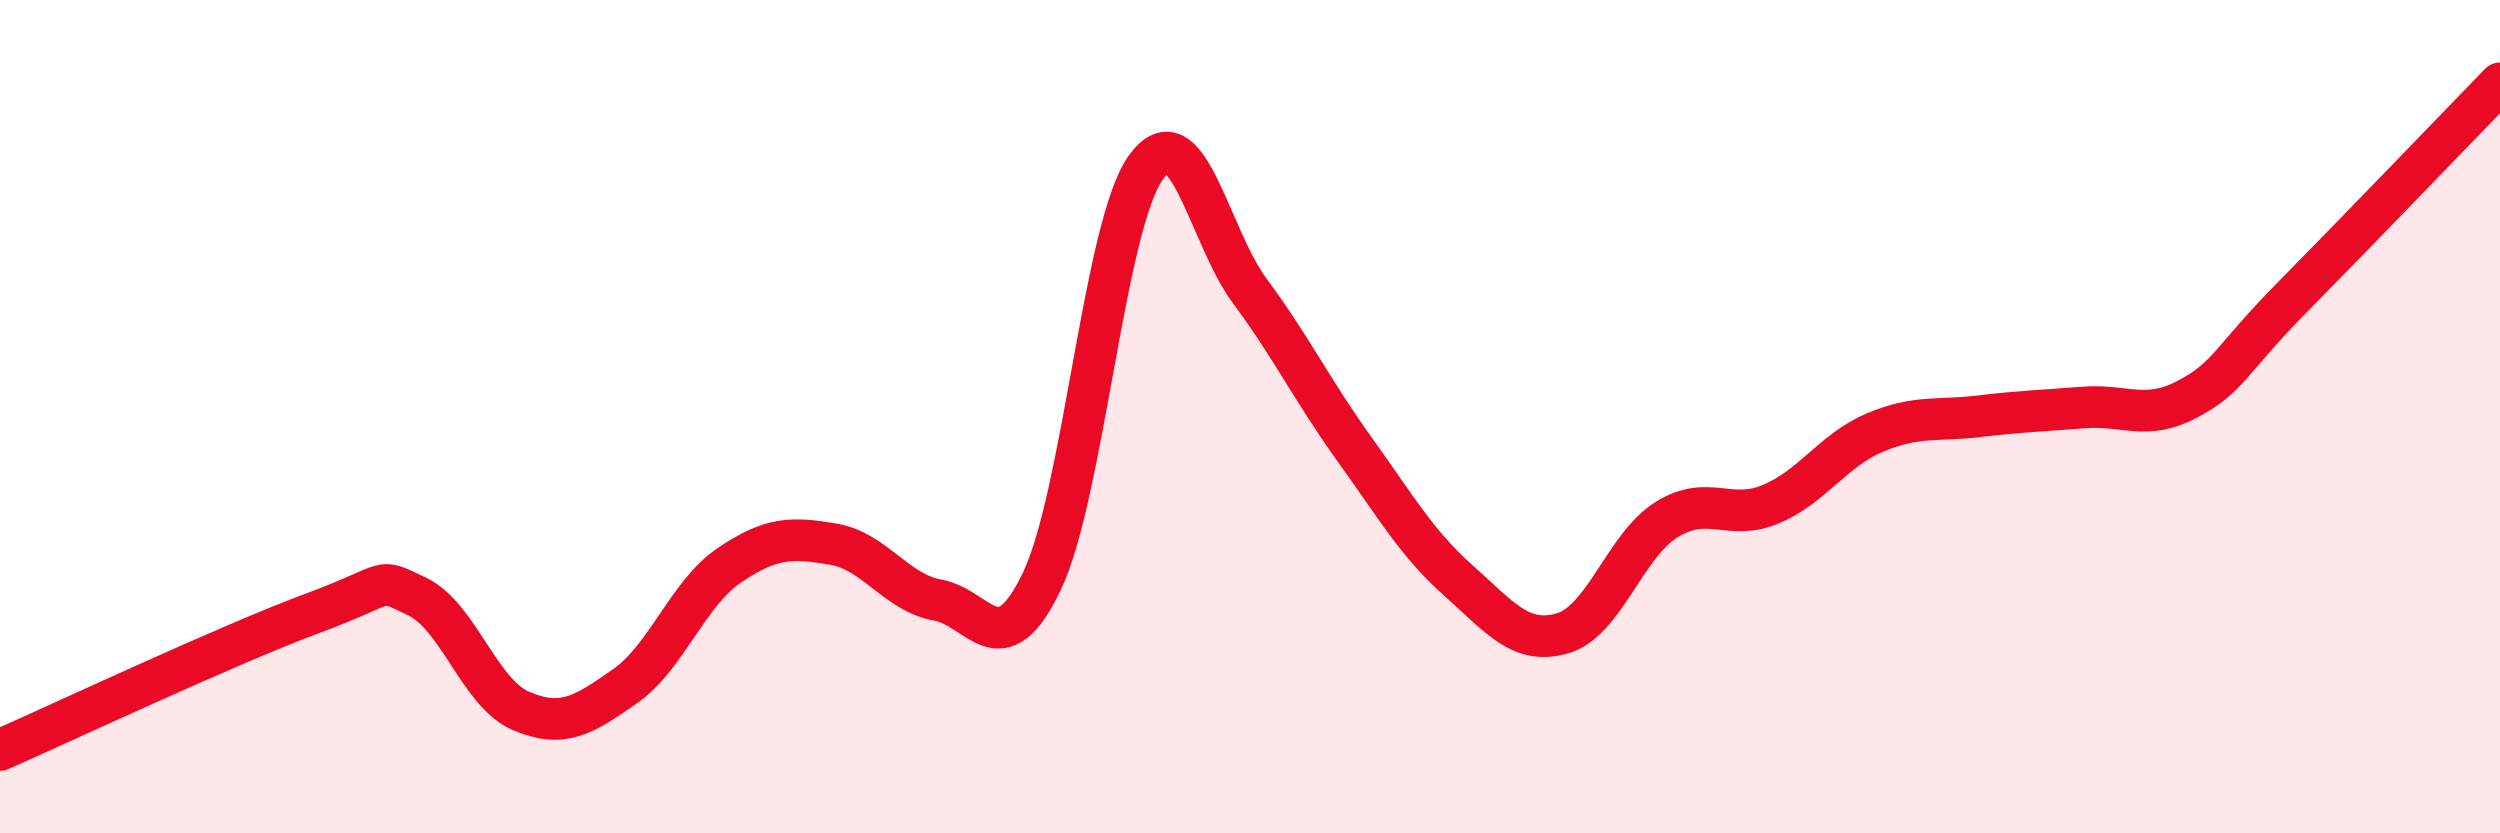
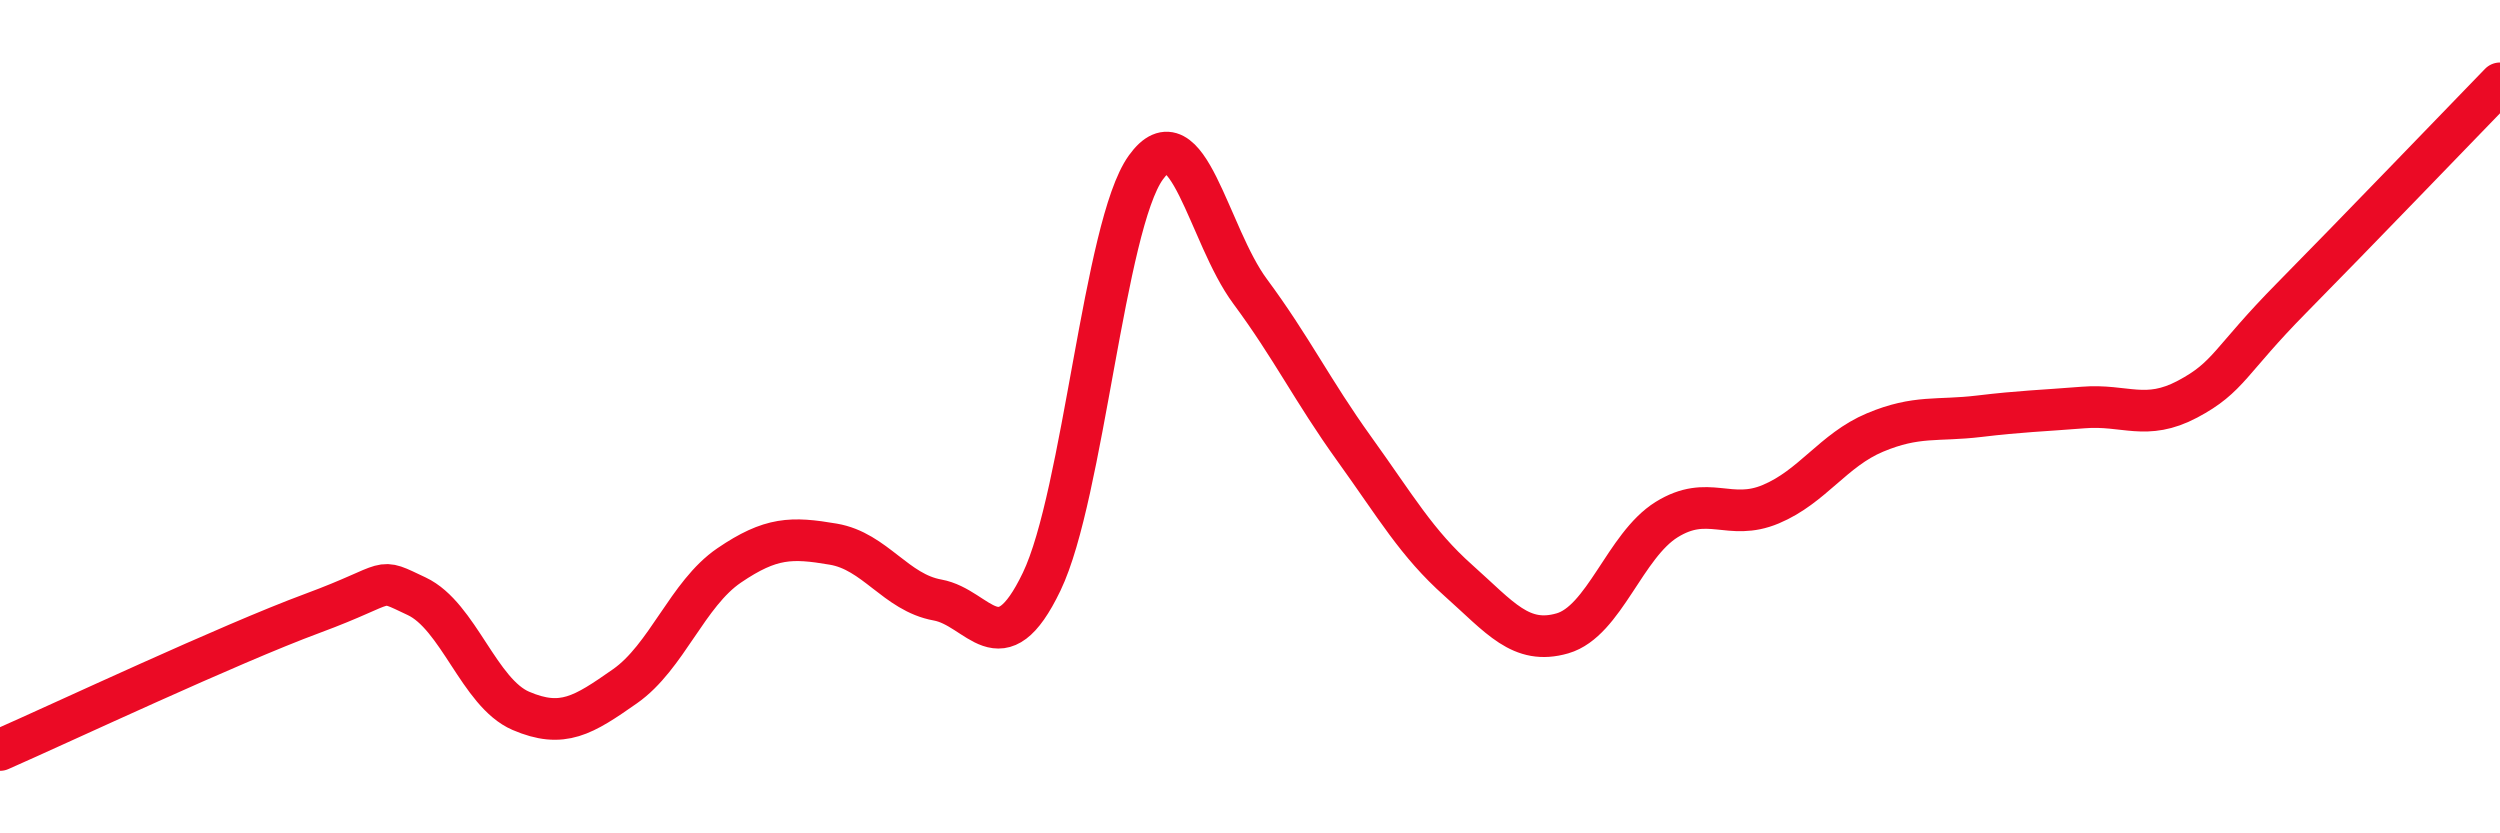
<svg xmlns="http://www.w3.org/2000/svg" width="60" height="20" viewBox="0 0 60 20">
-   <path d="M 0,18 C 1.5,17.34 5.5,15.46 7.5,14.72 C 9.5,13.98 9,13.84 10,14.31 C 11,14.78 11.5,16.63 12.5,17.06 C 13.5,17.49 14,17.17 15,16.47 C 16,15.77 16.5,14.25 17.5,13.57 C 18.5,12.89 19,12.89 20,13.06 C 21,13.23 21.5,14.22 22.5,14.4 C 23.5,14.58 24,16.04 25,13.96 C 26,11.88 26.5,5.41 27.5,4.02 C 28.5,2.63 29,5.64 30,6.99 C 31,8.34 31.5,9.38 32.5,10.77 C 33.5,12.16 34,13.04 35,13.93 C 36,14.82 36.5,15.49 37.5,15.2 C 38.5,14.91 39,13.09 40,12.47 C 41,11.85 41.5,12.52 42.5,12.1 C 43.5,11.68 44,10.8 45,10.38 C 46,9.96 46.5,10.11 47.5,9.99 C 48.5,9.87 49,9.86 50,9.78 C 51,9.7 51.5,10.11 52.5,9.58 C 53.5,9.05 53.5,8.67 55,7.15 C 56.5,5.63 59,3.03 60,2L60 20L0 20Z" fill="#EB0A25" opacity="0.1" stroke-linecap="round" stroke-linejoin="round" />
  <path d="M 0,18 C 1.5,17.34 5.5,15.46 7.5,14.72 C 9.5,13.98 9,13.84 10,14.31 C 11,14.78 11.5,16.63 12.5,17.06 C 13.5,17.49 14,17.17 15,16.47 C 16,15.77 16.5,14.25 17.5,13.57 C 18.5,12.89 19,12.89 20,13.06 C 21,13.23 21.5,14.22 22.5,14.4 C 23.5,14.58 24,16.04 25,13.96 C 26,11.88 26.5,5.41 27.5,4.02 C 28.5,2.63 29,5.64 30,6.99 C 31,8.34 31.5,9.38 32.5,10.77 C 33.5,12.16 34,13.04 35,13.93 C 36,14.82 36.5,15.49 37.5,15.2 C 38.5,14.91 39,13.09 40,12.47 C 41,11.85 41.5,12.52 42.5,12.1 C 43.5,11.68 44,10.8 45,10.38 C 46,9.96 46.5,10.11 47.5,9.99 C 48.5,9.87 49,9.86 50,9.78 C 51,9.7 51.5,10.11 52.5,9.58 C 53.5,9.05 53.5,8.67 55,7.15 C 56.5,5.63 59,3.03 60,2" stroke="#EB0A25" stroke-width="1" fill="none" stroke-linecap="round" stroke-linejoin="round" />
</svg>